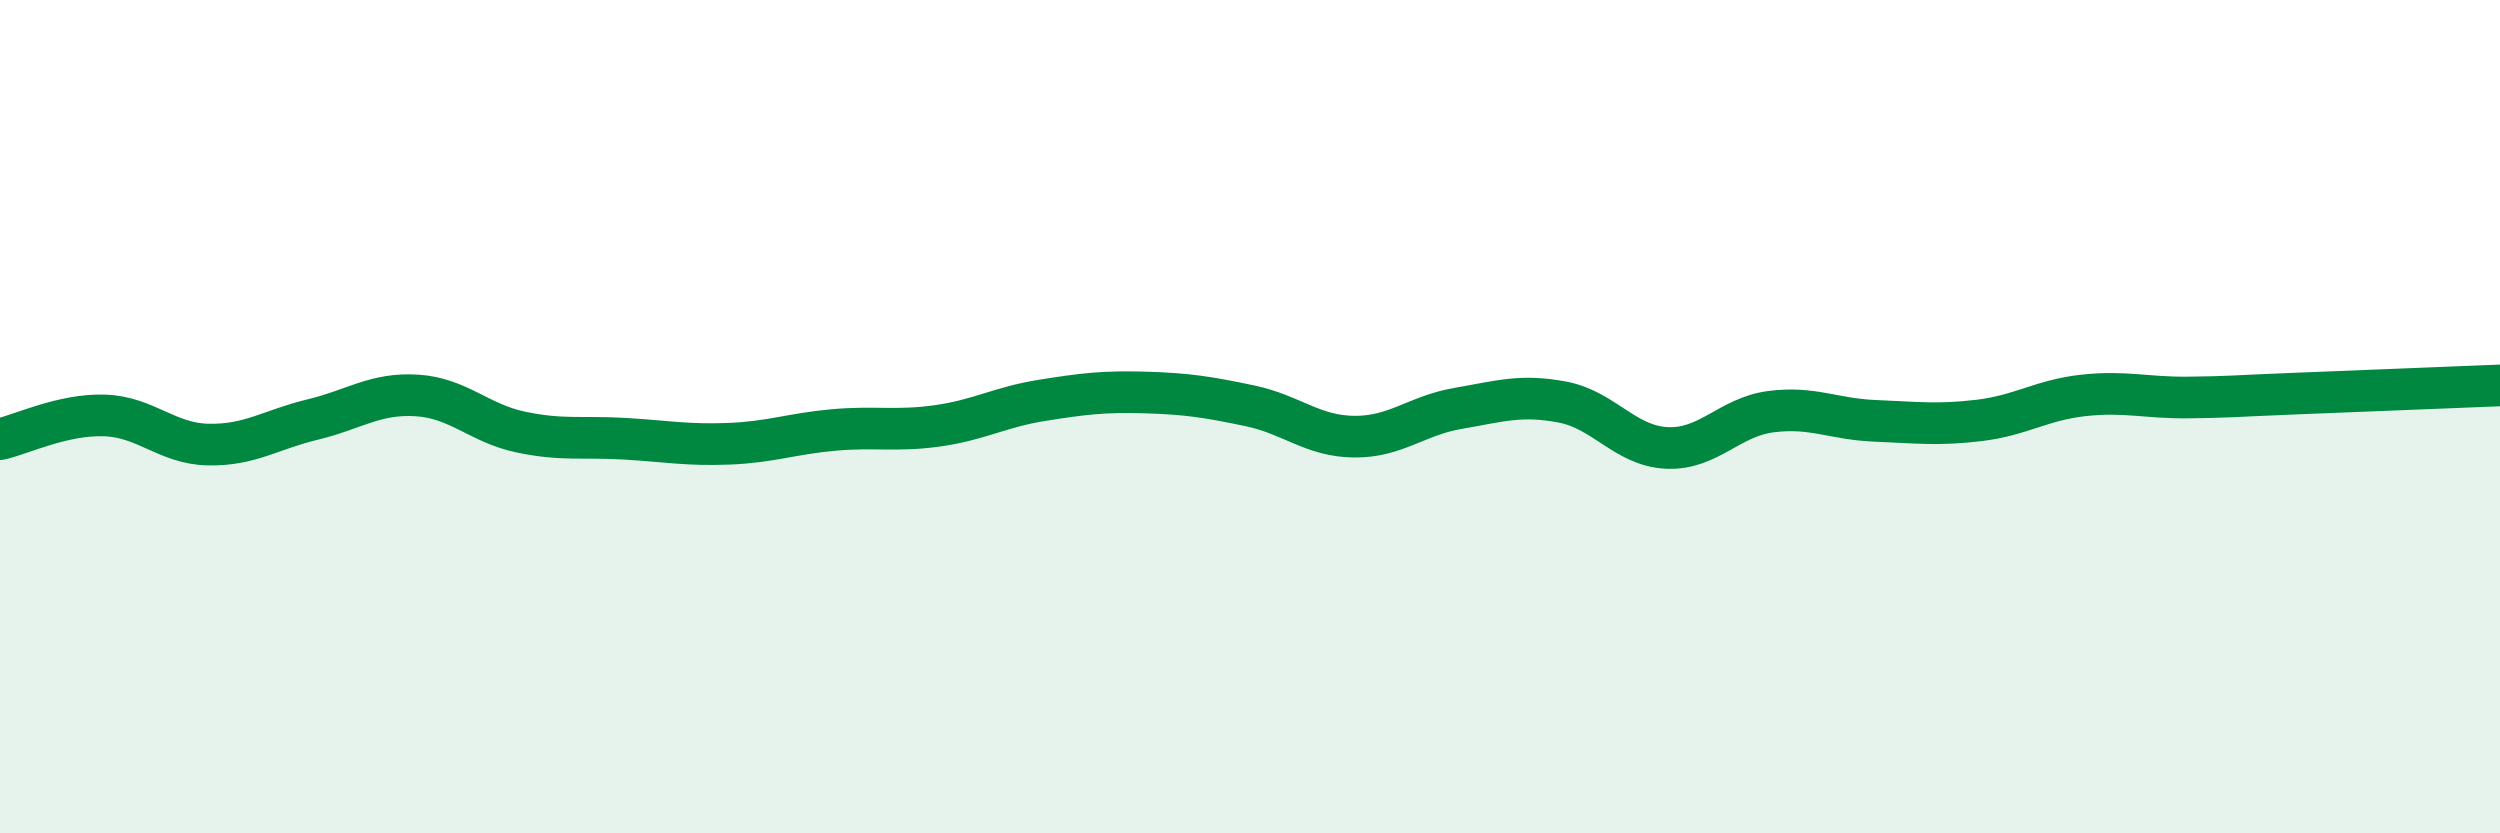
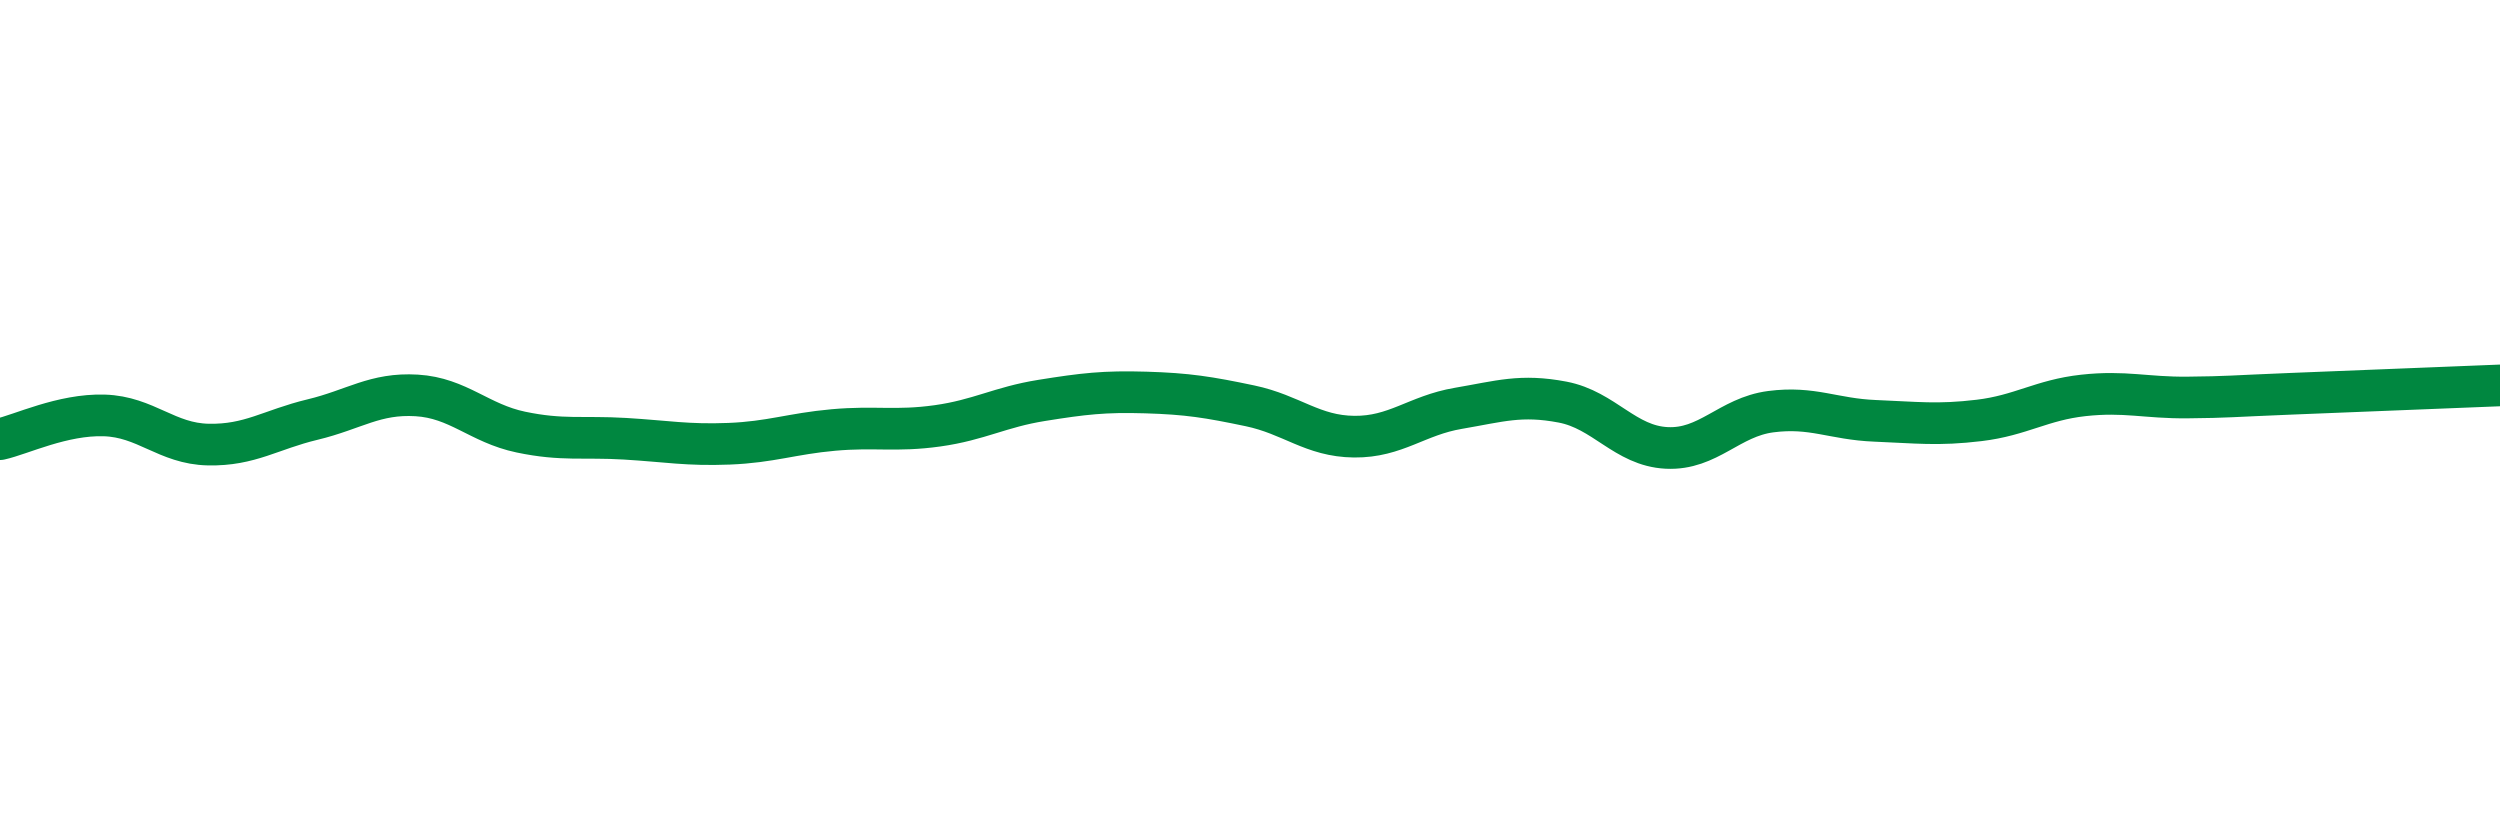
<svg xmlns="http://www.w3.org/2000/svg" width="60" height="20" viewBox="0 0 60 20">
-   <path d="M 0,10.54 C 0.5,10.43 1.5,9.94 2.5,9.97 C 3.5,10 4,10.65 5,10.67 C 6,10.69 6.5,10.31 7.5,10.07 C 8.5,9.83 9,9.43 10,9.49 C 11,9.55 11.5,10.16 12.5,10.37 C 13.5,10.58 14,10.47 15,10.53 C 16,10.59 16.5,10.69 17.5,10.65 C 18.5,10.61 19,10.41 20,10.32 C 21,10.23 21.5,10.36 22.5,10.22 C 23.5,10.08 24,9.77 25,9.61 C 26,9.45 26.5,9.39 27.5,9.42 C 28.5,9.45 29,9.53 30,9.74 C 31,9.95 31.5,10.47 32.5,10.48 C 33.5,10.49 34,9.97 35,9.8 C 36,9.63 36.5,9.46 37.5,9.65 C 38.5,9.84 39,10.7 40,10.75 C 41,10.8 41.5,10.01 42.5,9.88 C 43.5,9.75 44,10.06 45,10.1 C 46,10.14 46.5,10.21 47.5,10.09 C 48.5,9.97 49,9.6 50,9.49 C 51,9.38 51.5,9.55 52.5,9.54 C 53.5,9.53 53.5,9.51 55,9.45 C 56.5,9.39 59,9.29 60,9.25L60 20L0 20Z" fill="#008740" opacity="0.1" stroke-linecap="round" stroke-linejoin="round" />
  <path d="M 0,10.54 C 0.5,10.43 1.5,9.94 2.5,9.97 C 3.5,10 4,10.65 5,10.67 C 6,10.69 6.5,10.31 7.5,10.07 C 8.5,9.83 9,9.43 10,9.49 C 11,9.55 11.5,10.16 12.5,10.37 C 13.5,10.58 14,10.47 15,10.53 C 16,10.59 16.5,10.69 17.5,10.65 C 18.5,10.61 19,10.41 20,10.32 C 21,10.23 21.5,10.36 22.5,10.22 C 23.5,10.08 24,9.77 25,9.61 C 26,9.45 26.5,9.39 27.5,9.42 C 28.5,9.45 29,9.53 30,9.74 C 31,9.95 31.5,10.47 32.5,10.48 C 33.5,10.49 34,9.97 35,9.8 C 36,9.63 36.5,9.46 37.5,9.65 C 38.5,9.84 39,10.7 40,10.75 C 41,10.8 41.5,10.01 42.5,9.88 C 43.5,9.75 44,10.06 45,10.1 C 46,10.14 46.5,10.21 47.5,10.09 C 48.5,9.97 49,9.6 50,9.49 C 51,9.38 51.5,9.55 52.5,9.54 C 53.5,9.53 53.5,9.51 55,9.45 C 56.5,9.39 59,9.29 60,9.25" stroke="#008740" stroke-width="1" fill="none" stroke-linecap="round" stroke-linejoin="round" />
</svg>